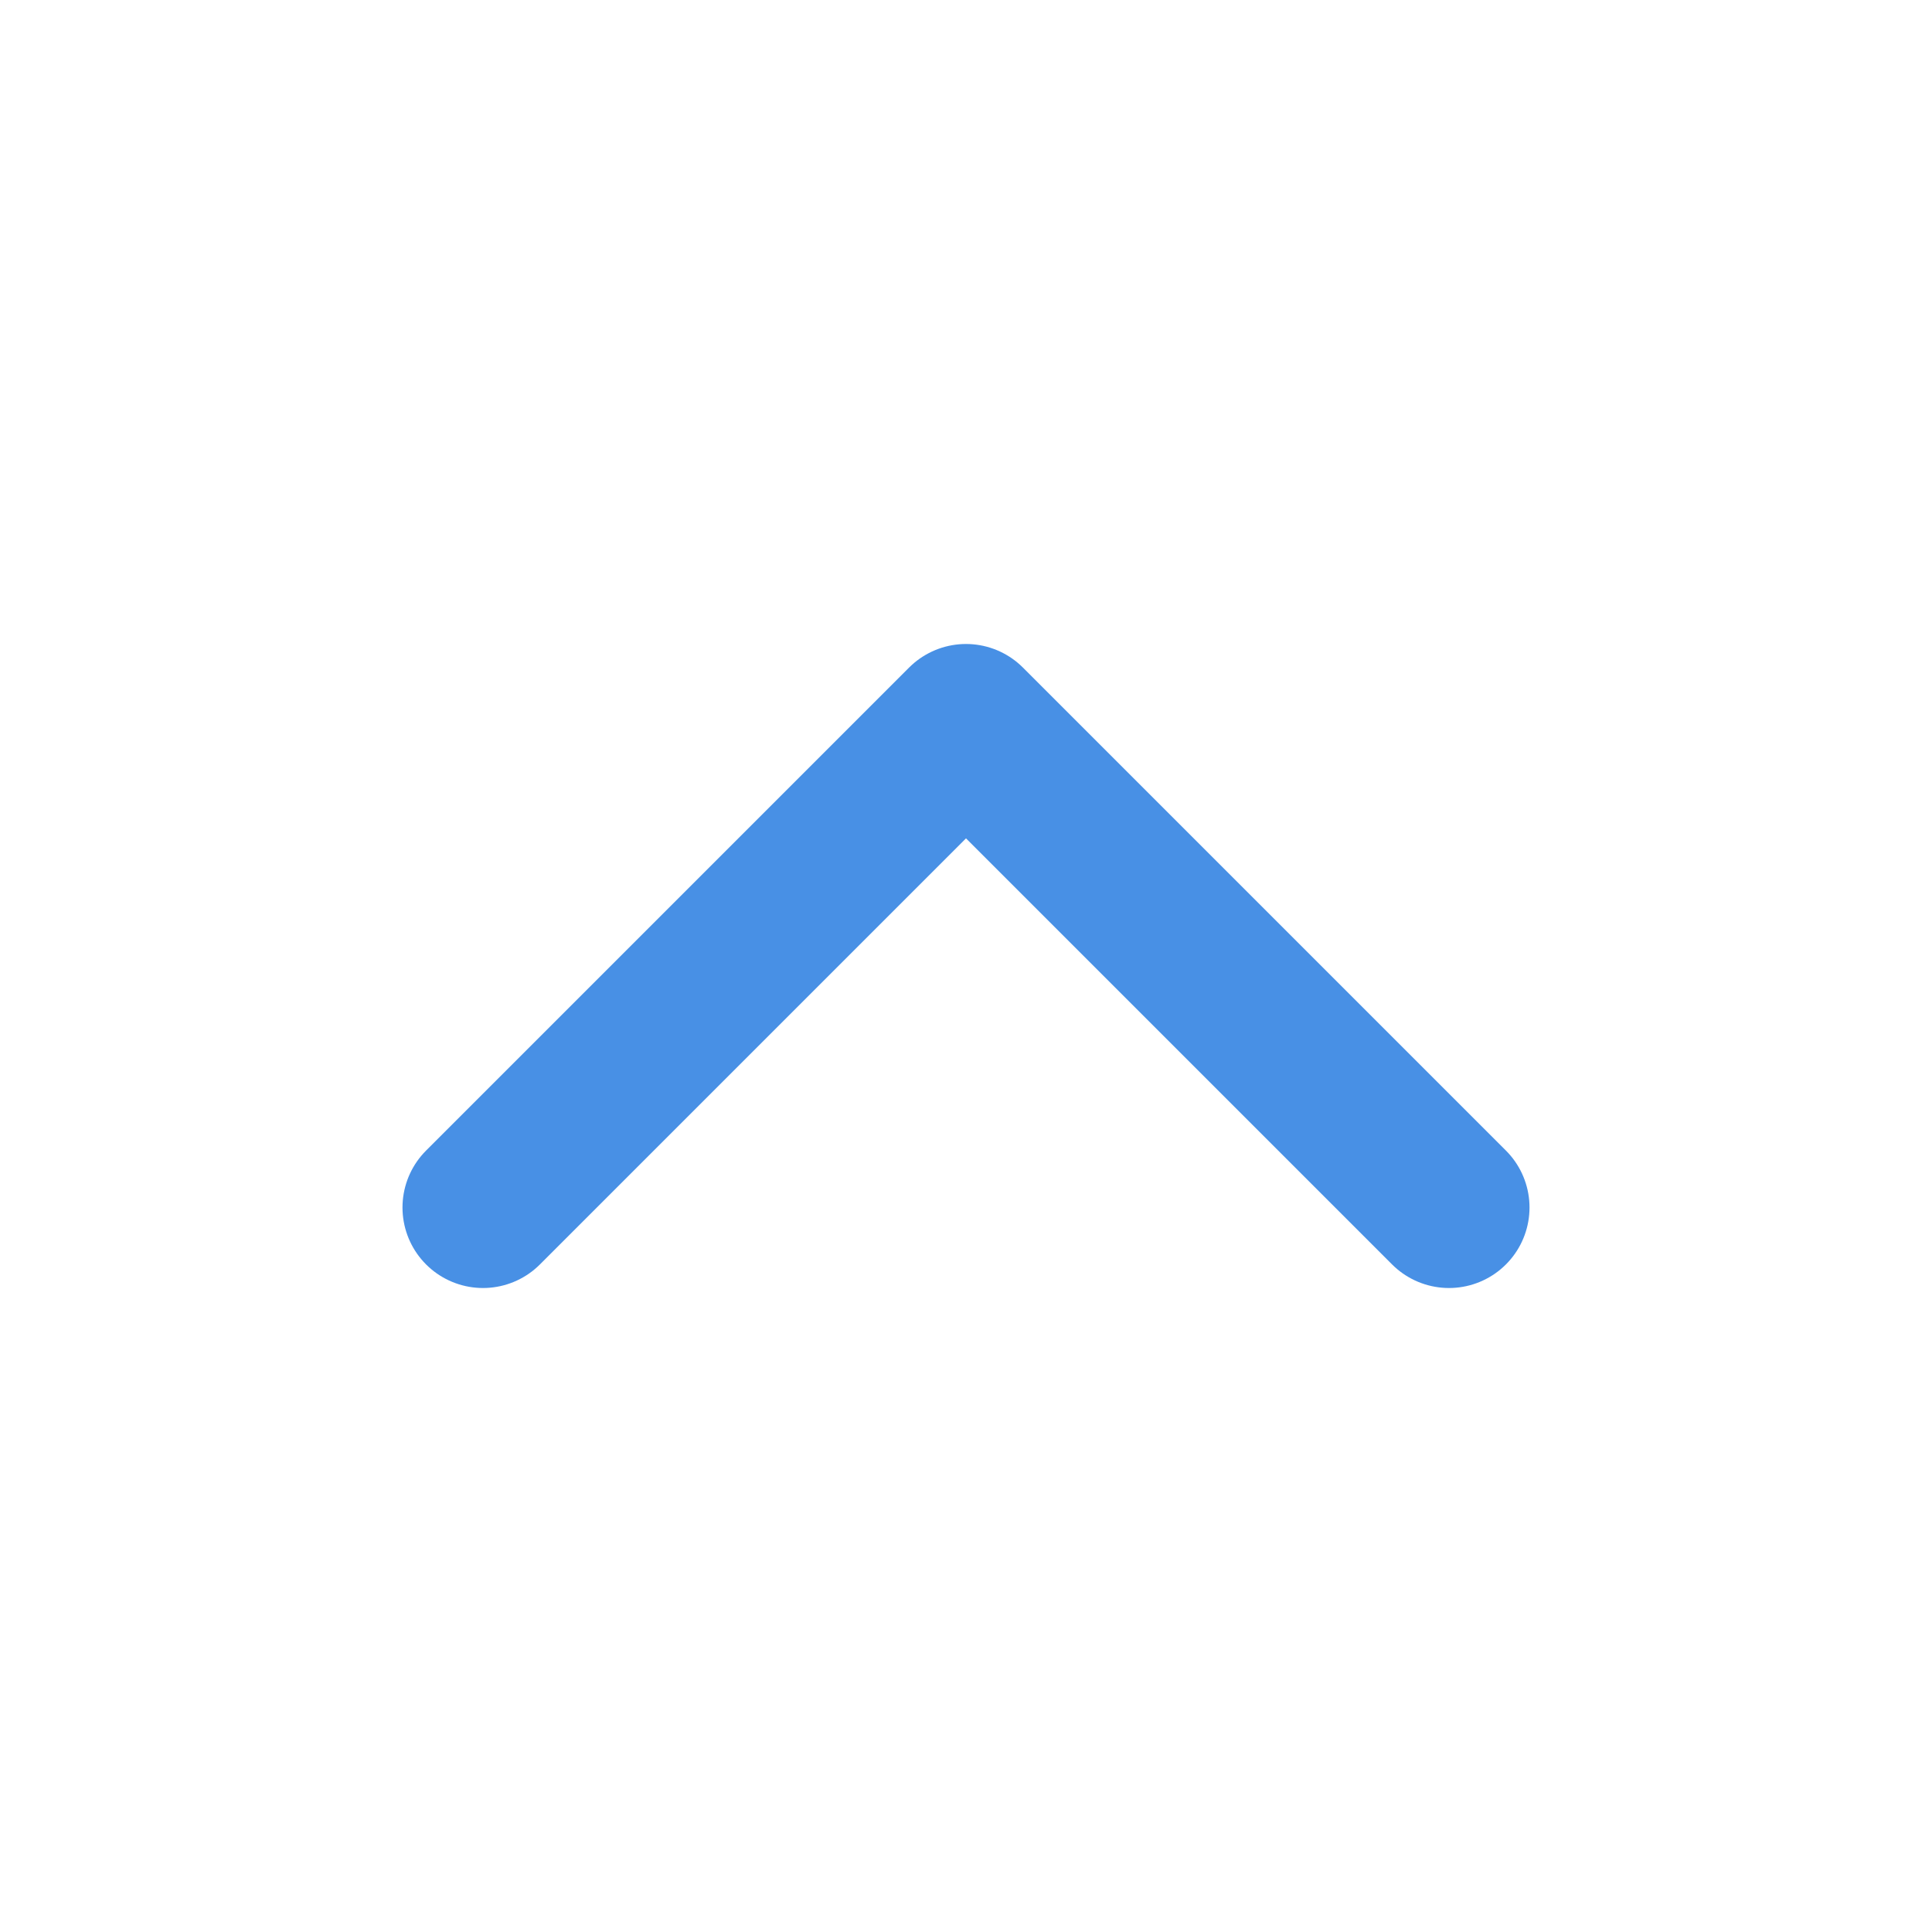
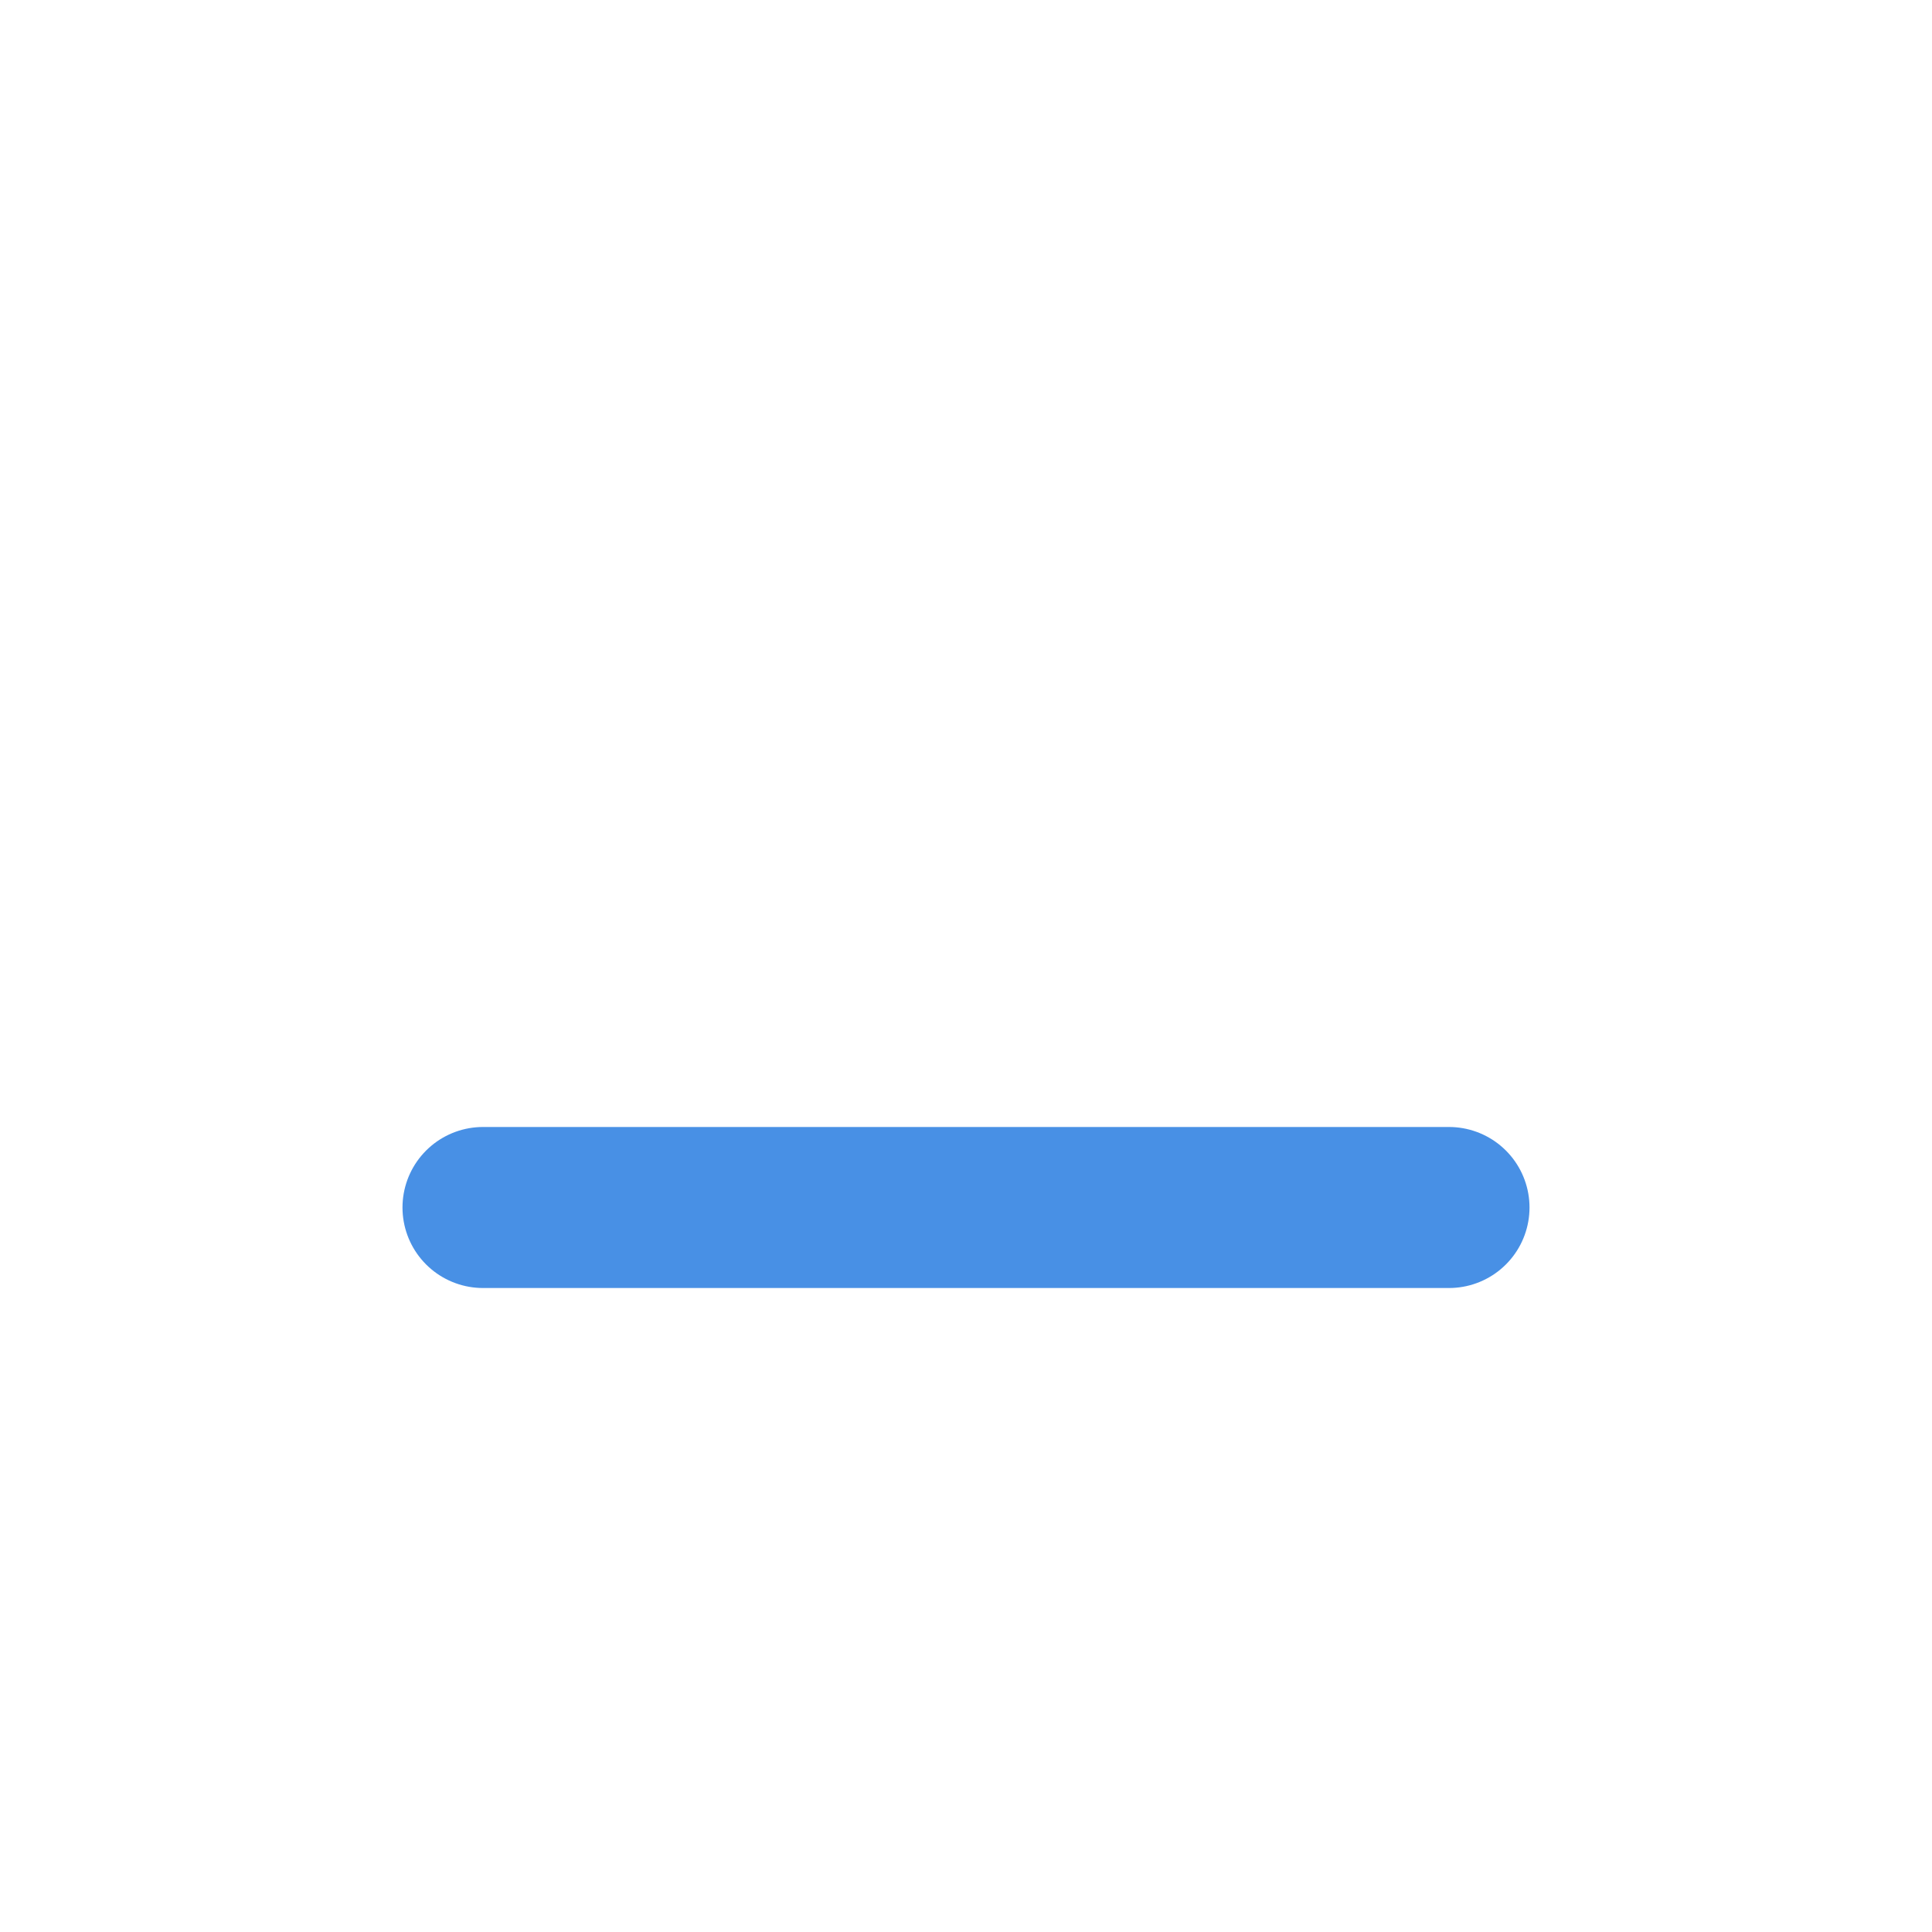
<svg xmlns="http://www.w3.org/2000/svg" width="32" height="32" viewBox="0 0 32 32" fill="none">
-   <path d="M24 20L16 12L8 20" stroke="#4890E5" stroke-width="2.667" stroke-linecap="round" stroke-linejoin="round" />
+   <path d="M24 20L8 20" stroke="#4890E5" stroke-width="2.667" stroke-linecap="round" stroke-linejoin="round" />
</svg>